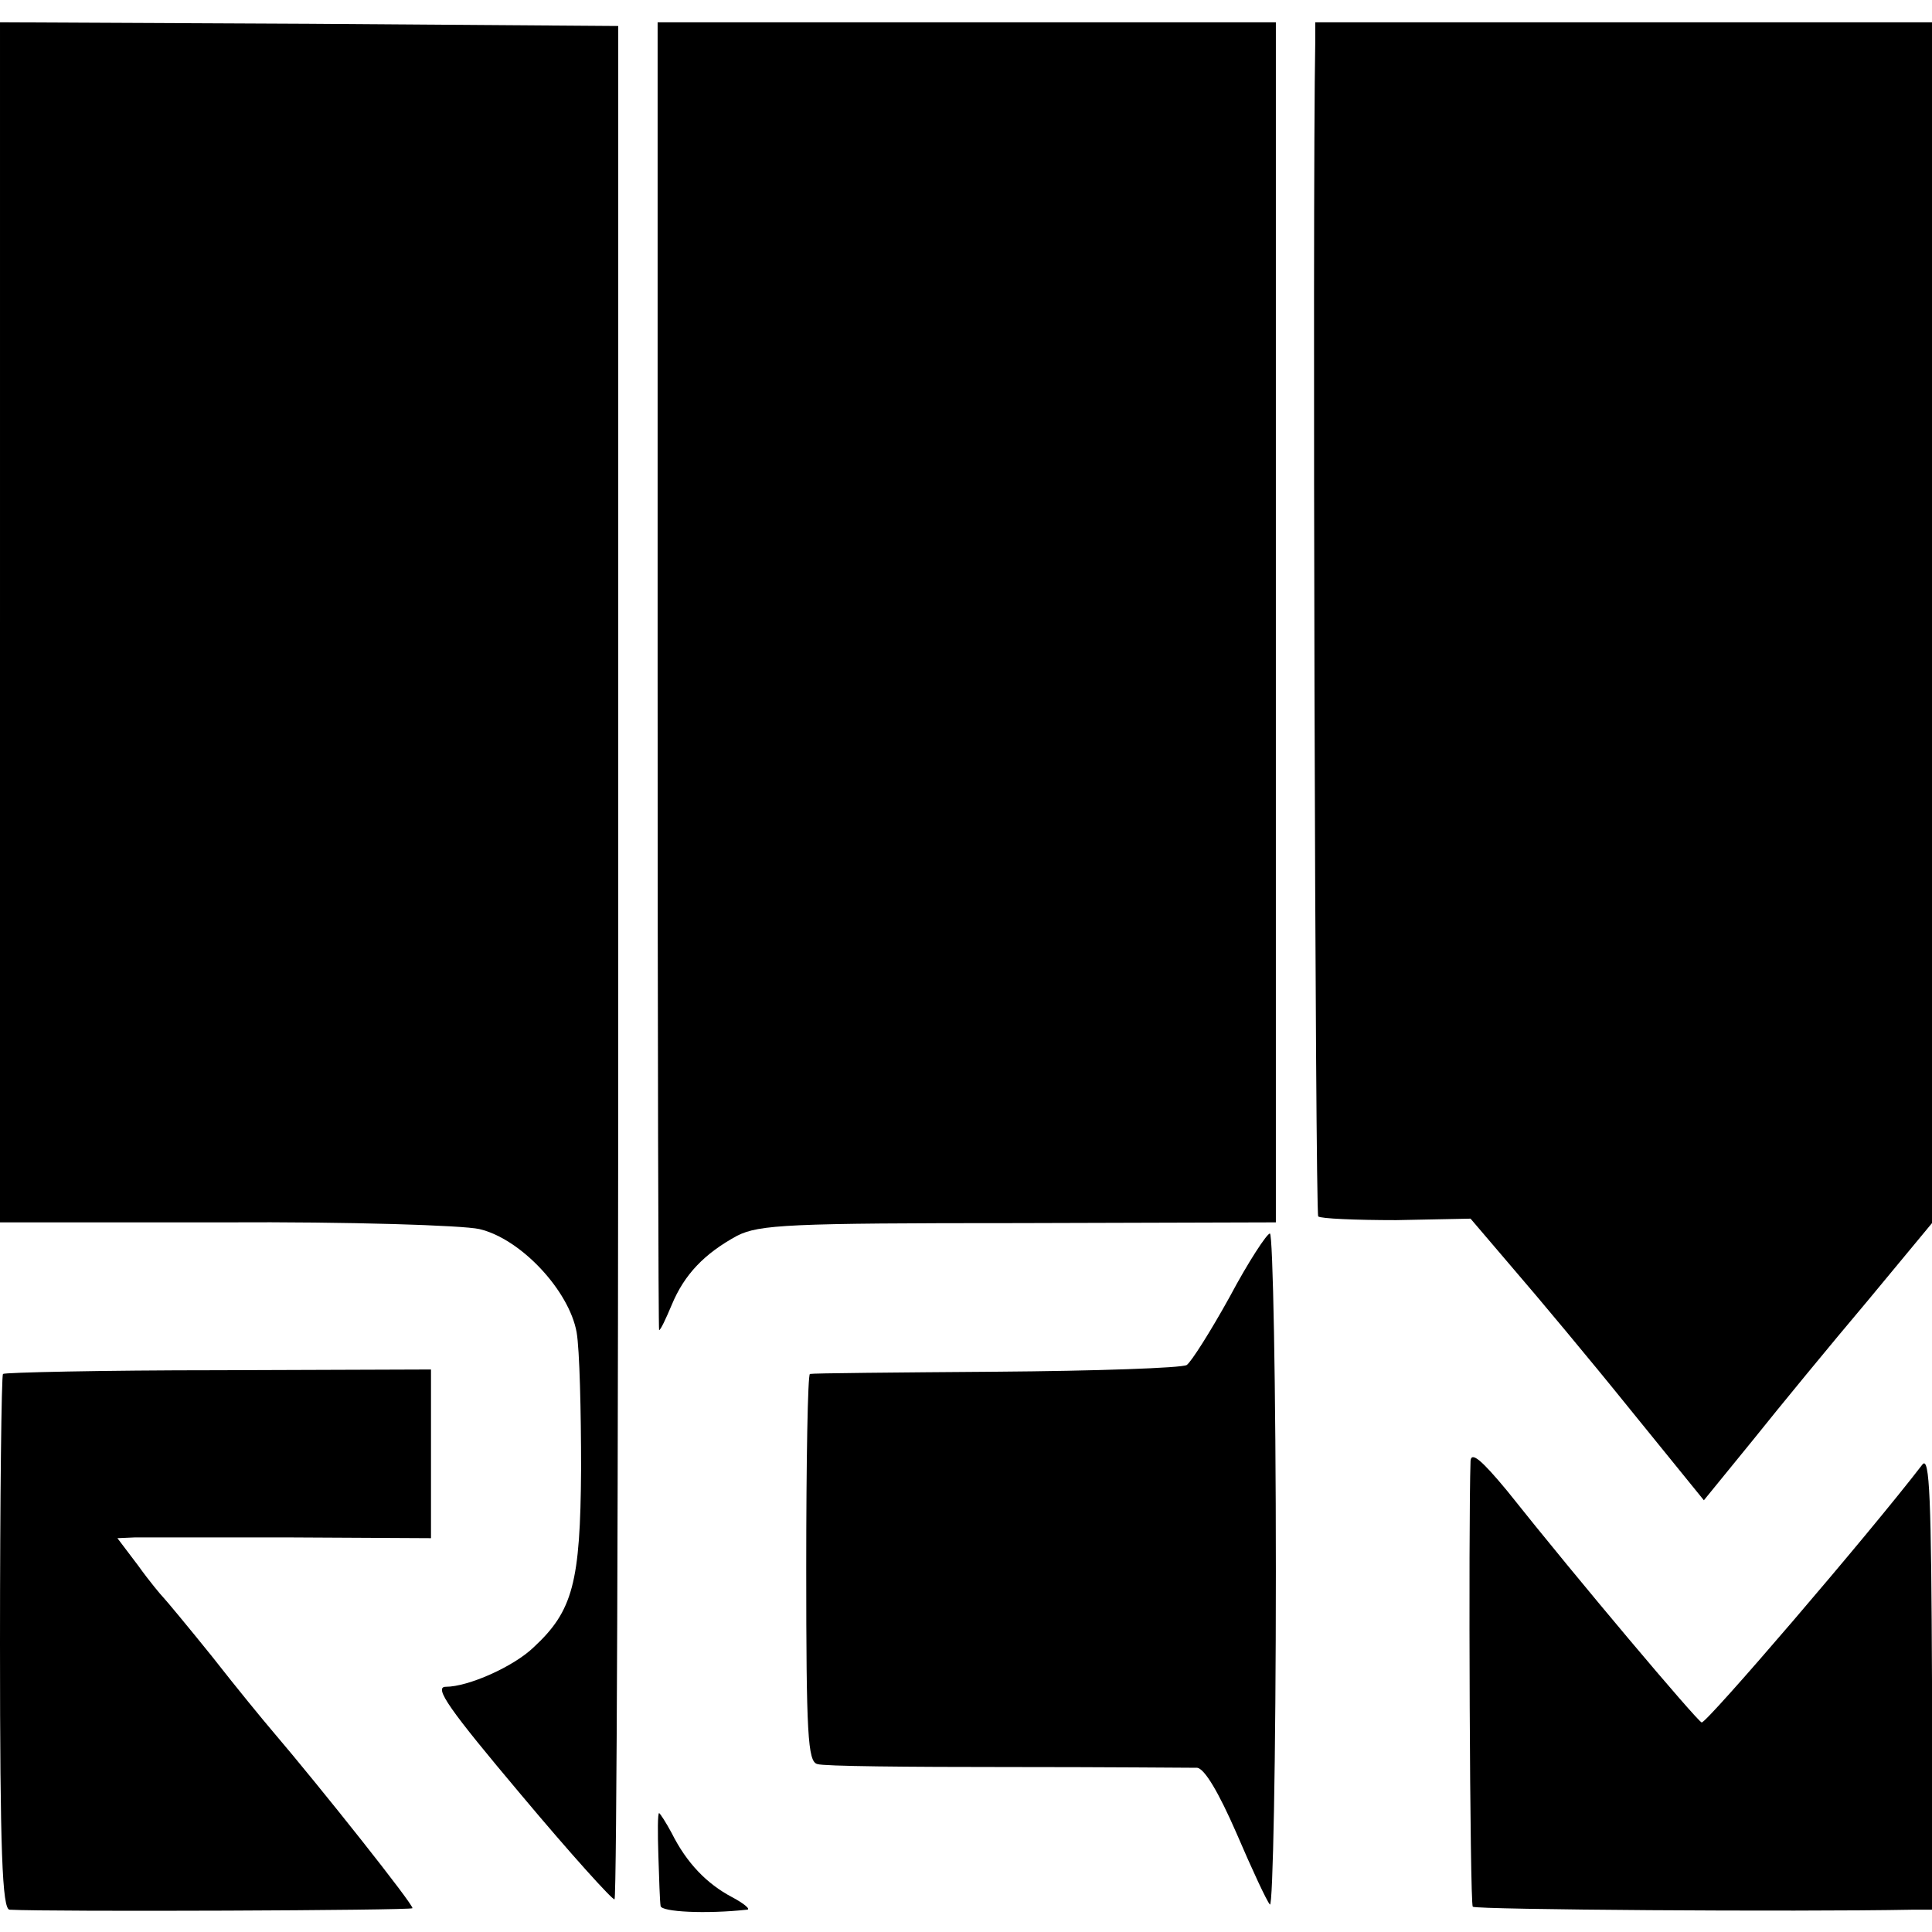
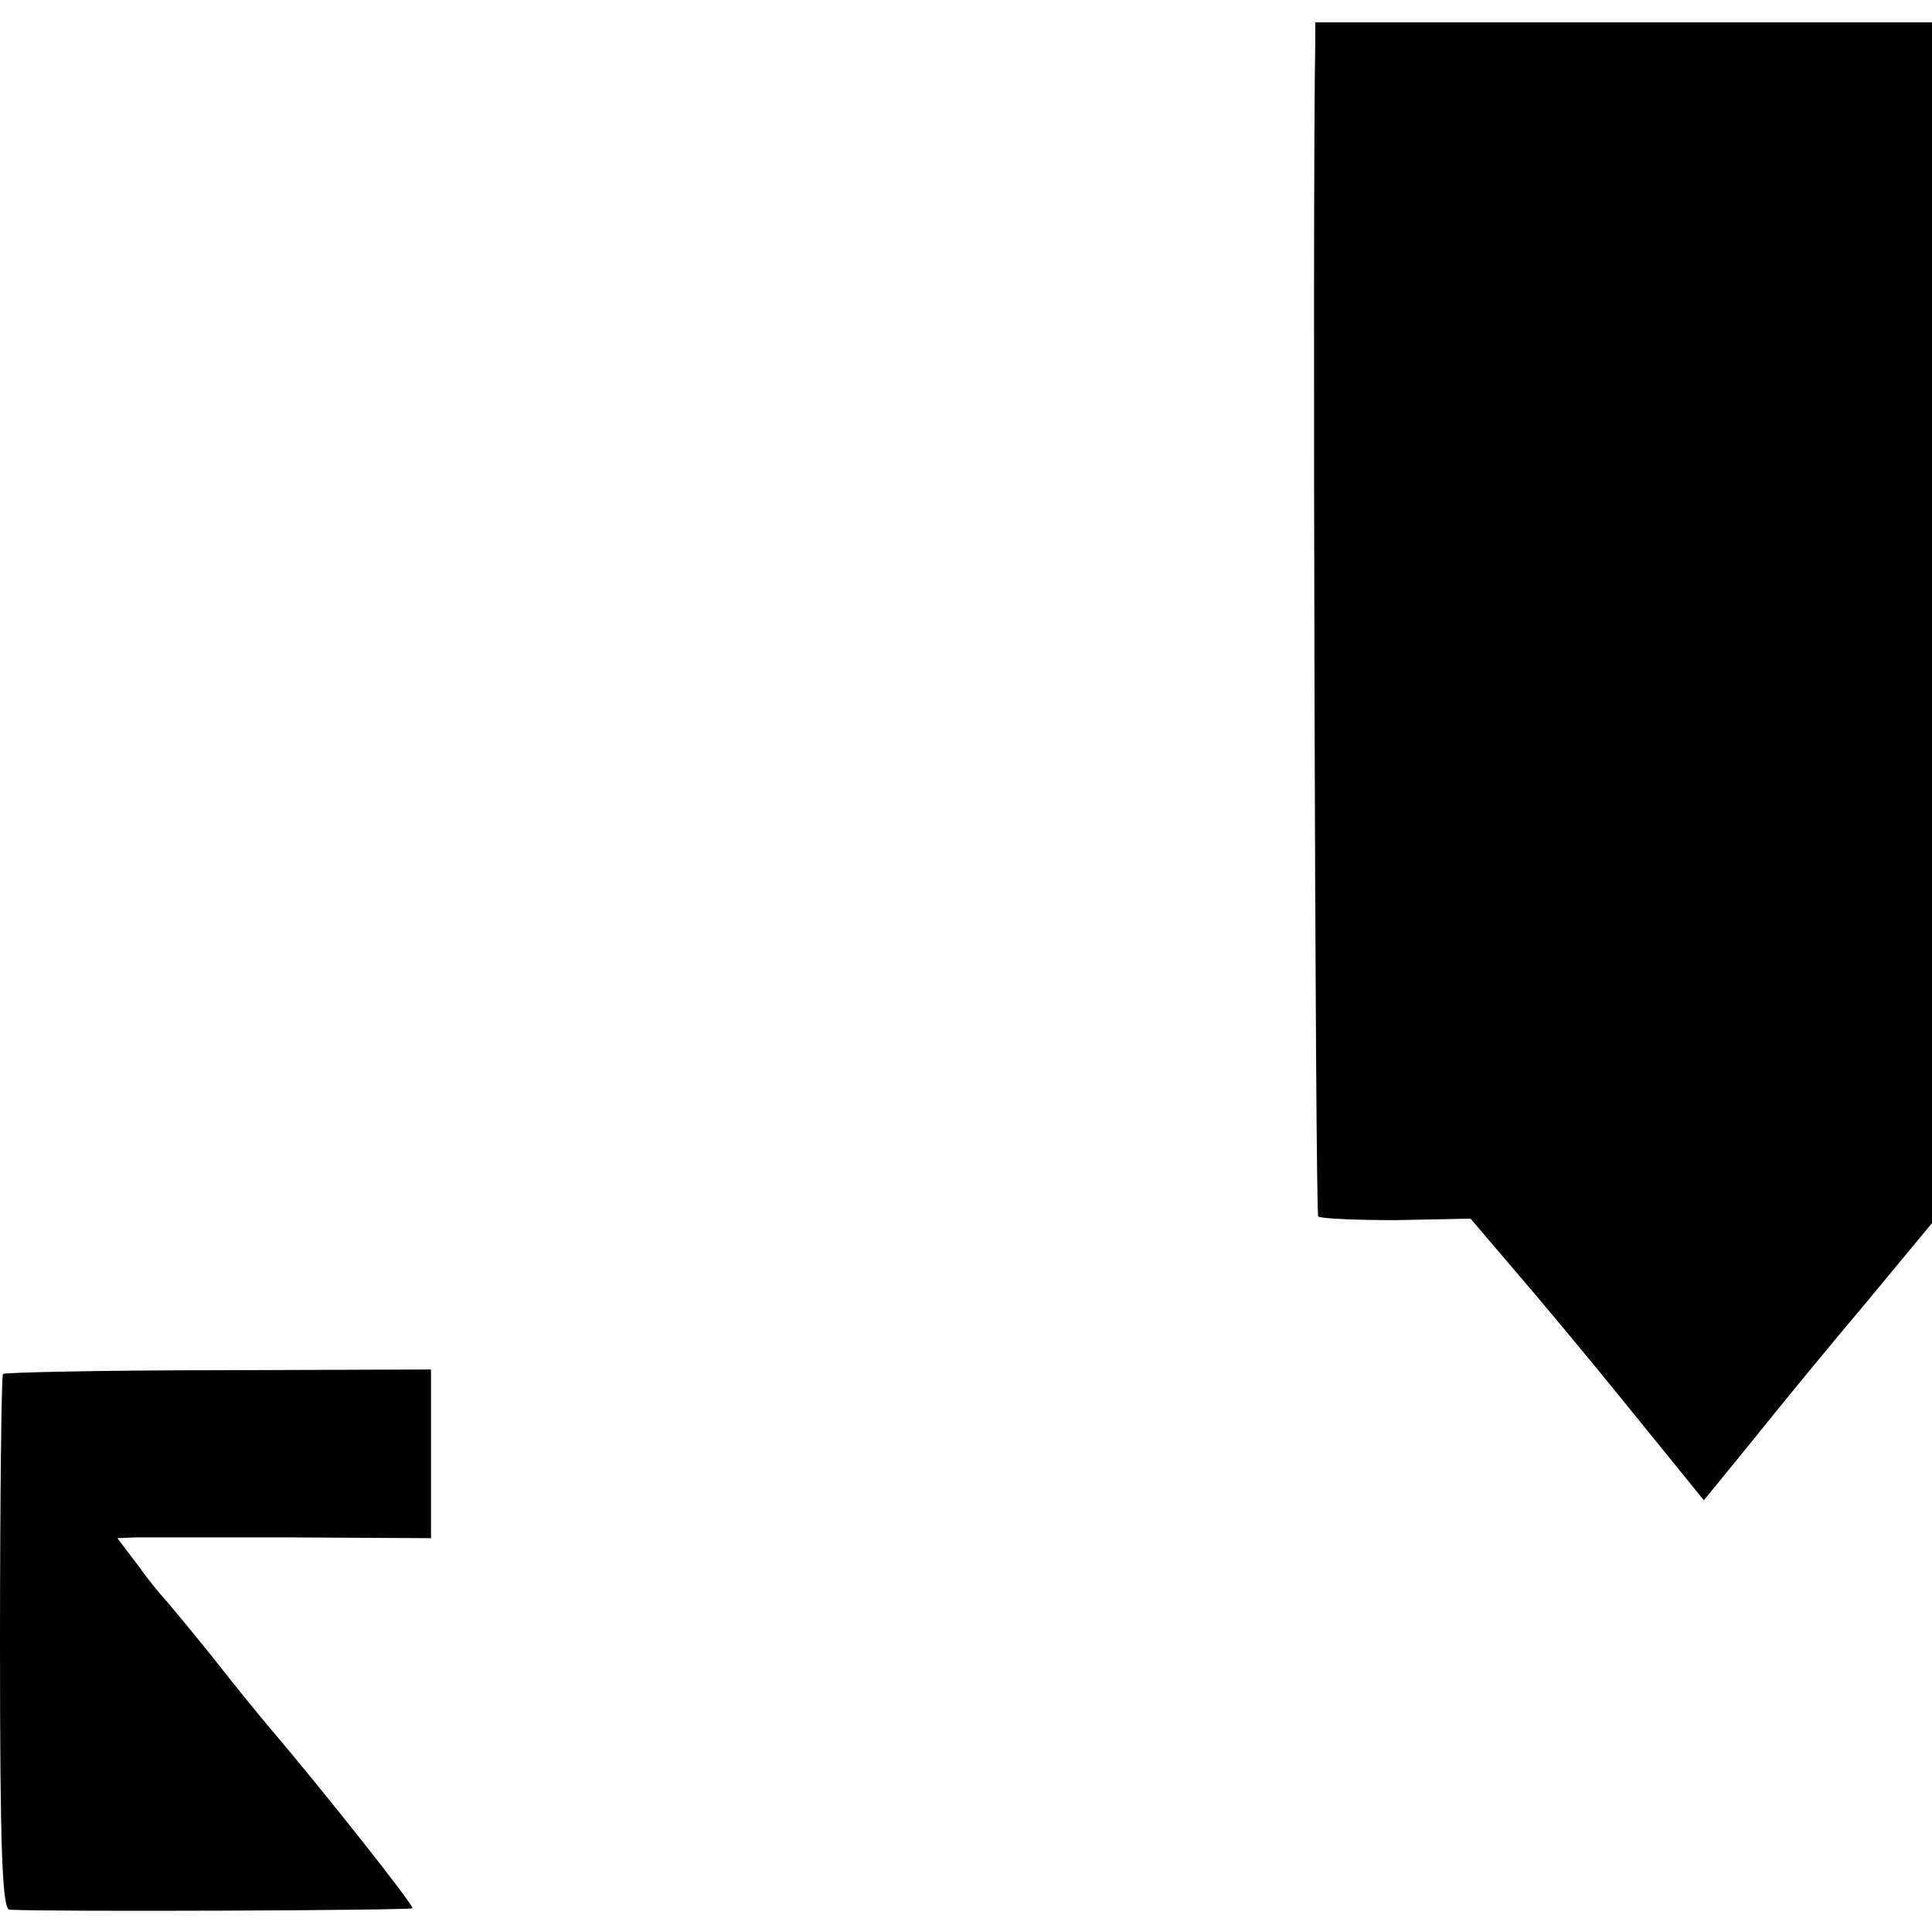
<svg xmlns="http://www.w3.org/2000/svg" version="1.0" width="260pt" height="260pt" viewBox="0 0 260 260" preserveAspectRatio="xMidYMid meet">
  <g transform="translate(0,260) scale(0.1,-0.1)" fill="#000000" stroke="none">
-     <path d="M0 1763 l0 -808 303 0 c166 1 320 -4 342 -9 56 -13 121 -83 131 -139 4 -23 6 -106 6 -184 -1 -153 -11 -191 -64 -240 -27 -26 -88 -53 -118 -53 -17 0 5 -31 101 -145 67 -80 124 -143 126 -141 3 2 5 570 5 1263 l0 1258 -416 3 -416 2 0 -807z" />
-     <path d="M885 1690 c0 -484 1 -880 2 -880 2 0 9 15 17 34 17 41 44 69 88 93 30 15 69 17 379 17 l346 1 0 807 0 808 -416 0 -416 0 0 -880z" />
    <path d="M1770 2543 c-4 -219 0 -1576 4 -1580 3 -3 51 -5 105 -5 l100 2 58 -68 c32 -37 103 -122 157 -189 l99 -122 66 81 c36 45 105 129 154 187 l87 105 0 808 0 808 -415 0 -415 0 0 -27z" />
-     <path d="M1655 855 c-26 -47 -52 -88 -58 -92 -7 -4 -122 -8 -257 -9 -135 -1 -247 -2 -250 -3 -3 0 -5 -118 -5 -261 0 -224 2 -261 15 -264 8 -3 123 -4 255 -4 132 0 247 -1 256 -1 10 -1 29 -33 53 -88 21 -49 41 -92 45 -96 4 -4 8 197 8 448 0 250 -4 455 -8 455 -4 0 -29 -38 -54 -85z" />
    <path d="M4 751 c-2 -2 -4 -166 -4 -363 0 -279 3 -358 13 -358 58 -3 540 -1 542 2 3 3 -124 163 -188 238 -12 14 -49 59 -81 100 -33 41 -63 77 -66 80 -3 3 -19 22 -34 43 l-28 37 23 1 c13 0 108 0 212 0 l187 -1 0 114 0 113 -286 -1 c-157 0 -288 -3 -290 -5z" />
-     <path d="M1979 634 c-3 -87 -1 -596 3 -600 5 -4 434 -7 591 -4 l27 0 0 308 c-1 243 -3 304 -13 291 -73 -95 -291 -349 -297 -347 -7 3 -165 190 -262 312 -34 41 -48 53 -49 40z" />
-     <path d="M886 103 c1 -32 2 -62 3 -68 1 -8 61 -11 116 -5 6 0 -3 8 -20 17 -34 18 -61 46 -81 86 -8 15 -16 27 -17 27 -2 0 -2 -26 -1 -57z" />
  </g>
</svg>